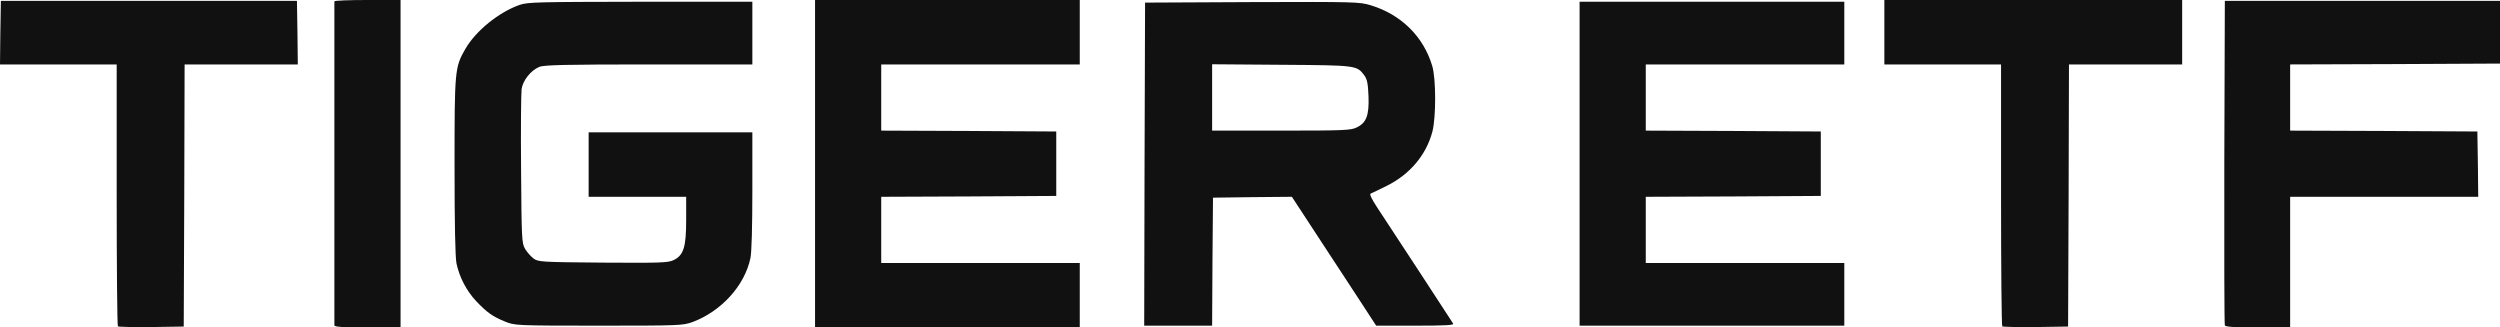
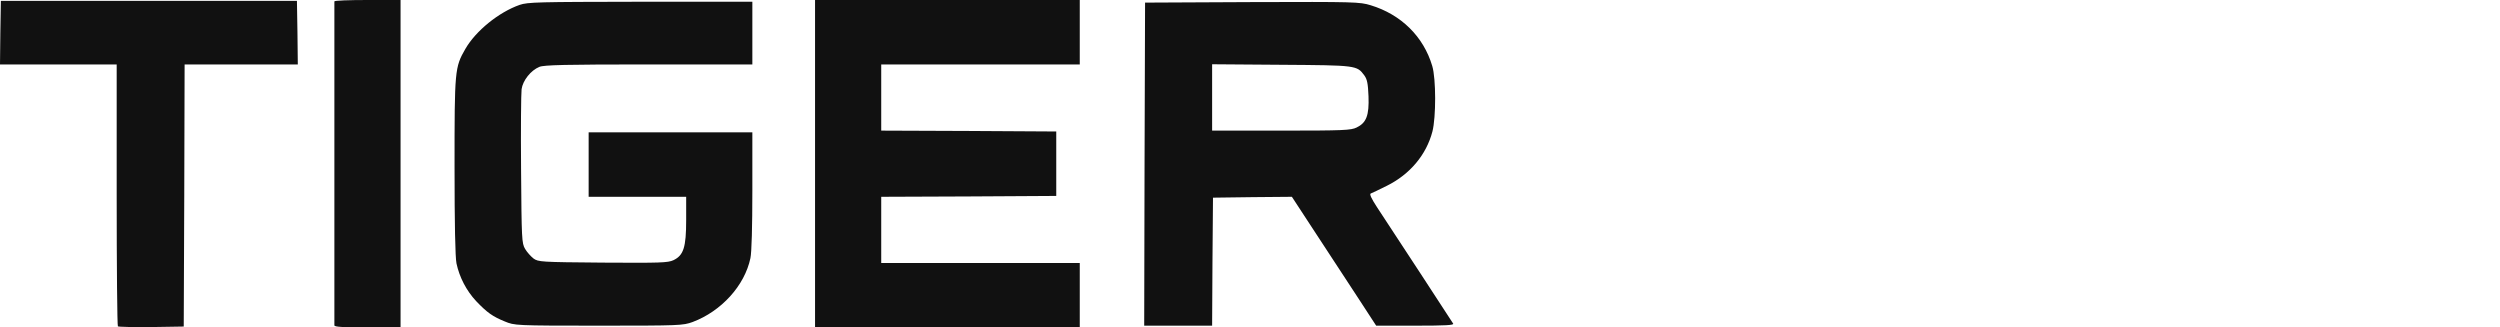
<svg xmlns="http://www.w3.org/2000/svg" viewBox="0 0 14355 1880" fill="none">
  <path d="M677 1874C673 1870 670 1530 670 1118V370H0L2 188L5 5H1705L1708 188L1710 370H1060L1058 1123L1055 1875L869 1878C767 1879 681 1877 677 1874ZM1920 1868V8C1920 3 2006 0 2110 0H2300V1880H2110C1965 1880 1920 1877 1920 1868ZM4680 0H6200V370H5060V750L5563 752L6065 755V1125L5563 1128L5060 1130V1510H6200V1880H4680V0ZM2899 1846C2828 1817 2797 1795 2734 1729C2678 1669 2638 1592 2621 1512C2614 1477 2610 1288 2610 957C2610 403 2611 387 2672 281C2732 177 2864 70 2984 28C3031 12 3089 11 3678 10H4320V370H3725C3247 370 3123 373 3097 384C3048 404 3002 462 2995 512C2992 536 2990 744 2992 975C2995 1374 2996 1397 3015 1429C3026 1448 3048 1472 3063 1484C3091 1504 3103 1505 3461 1508C3793 1510 3834 1509 3867 1494C3925 1466 3940 1421 3940 1263V1130H3380V760H4320V1095C4320 1302 4316 1449 4309 1482C4276 1640 4142 1787 3977 1849C3921 1869 3906 1870 3437 1870C2957 1870 2955 1869 2899 1846ZM6572 943L6575 15L7190 12C7779 10 7808 11 7870 30C8045 83 8174 210 8224 379C8246 452 8246 673 8225 755C8190 889 8096 1001 7963 1067C7919 1089 7877 1109 7871 1111C7862 1114 7875 1141 7907 1190C7992 1319 8336 1844 8344 1858C8350 1867 8304 1870 8127 1870H7902L7803 1718C7748 1634 7639 1467 7560 1347L7418 1130L7191 1132L6965 1135L6962 1503L6960 1870H6570L6572 943ZM7790 732C7846 705 7862 662 7858 553C7855 479 7850 455 7834 433C7791 375 7790 375 7358 372L6960 369V750H7358C7716 750 7758 748 7790 732Z" fill="#111111" />
-   <path d="M11497 1874C11493 1870 11490 1530 11490 1118V370H10820V0H12530V370H11880L11878 1123L11875 1875L11689 1878C11587 1879 11501 1877 11497 1874ZM12775 1868C12772 1861 12771 1439 12772 930L12775 5H14355V365L13753 368L13150 370V750L13688 752L14225 755L14228 943L14230 1130H13150V1880H12965C12826 1880 12778 1877 12775 1868ZM9070 10H10590V370H9450V750L9953 752L10455 755V1125L9953 1128L9450 1130V1510H10590V1870H9070V10Z" fill="#111111" />
</svg>